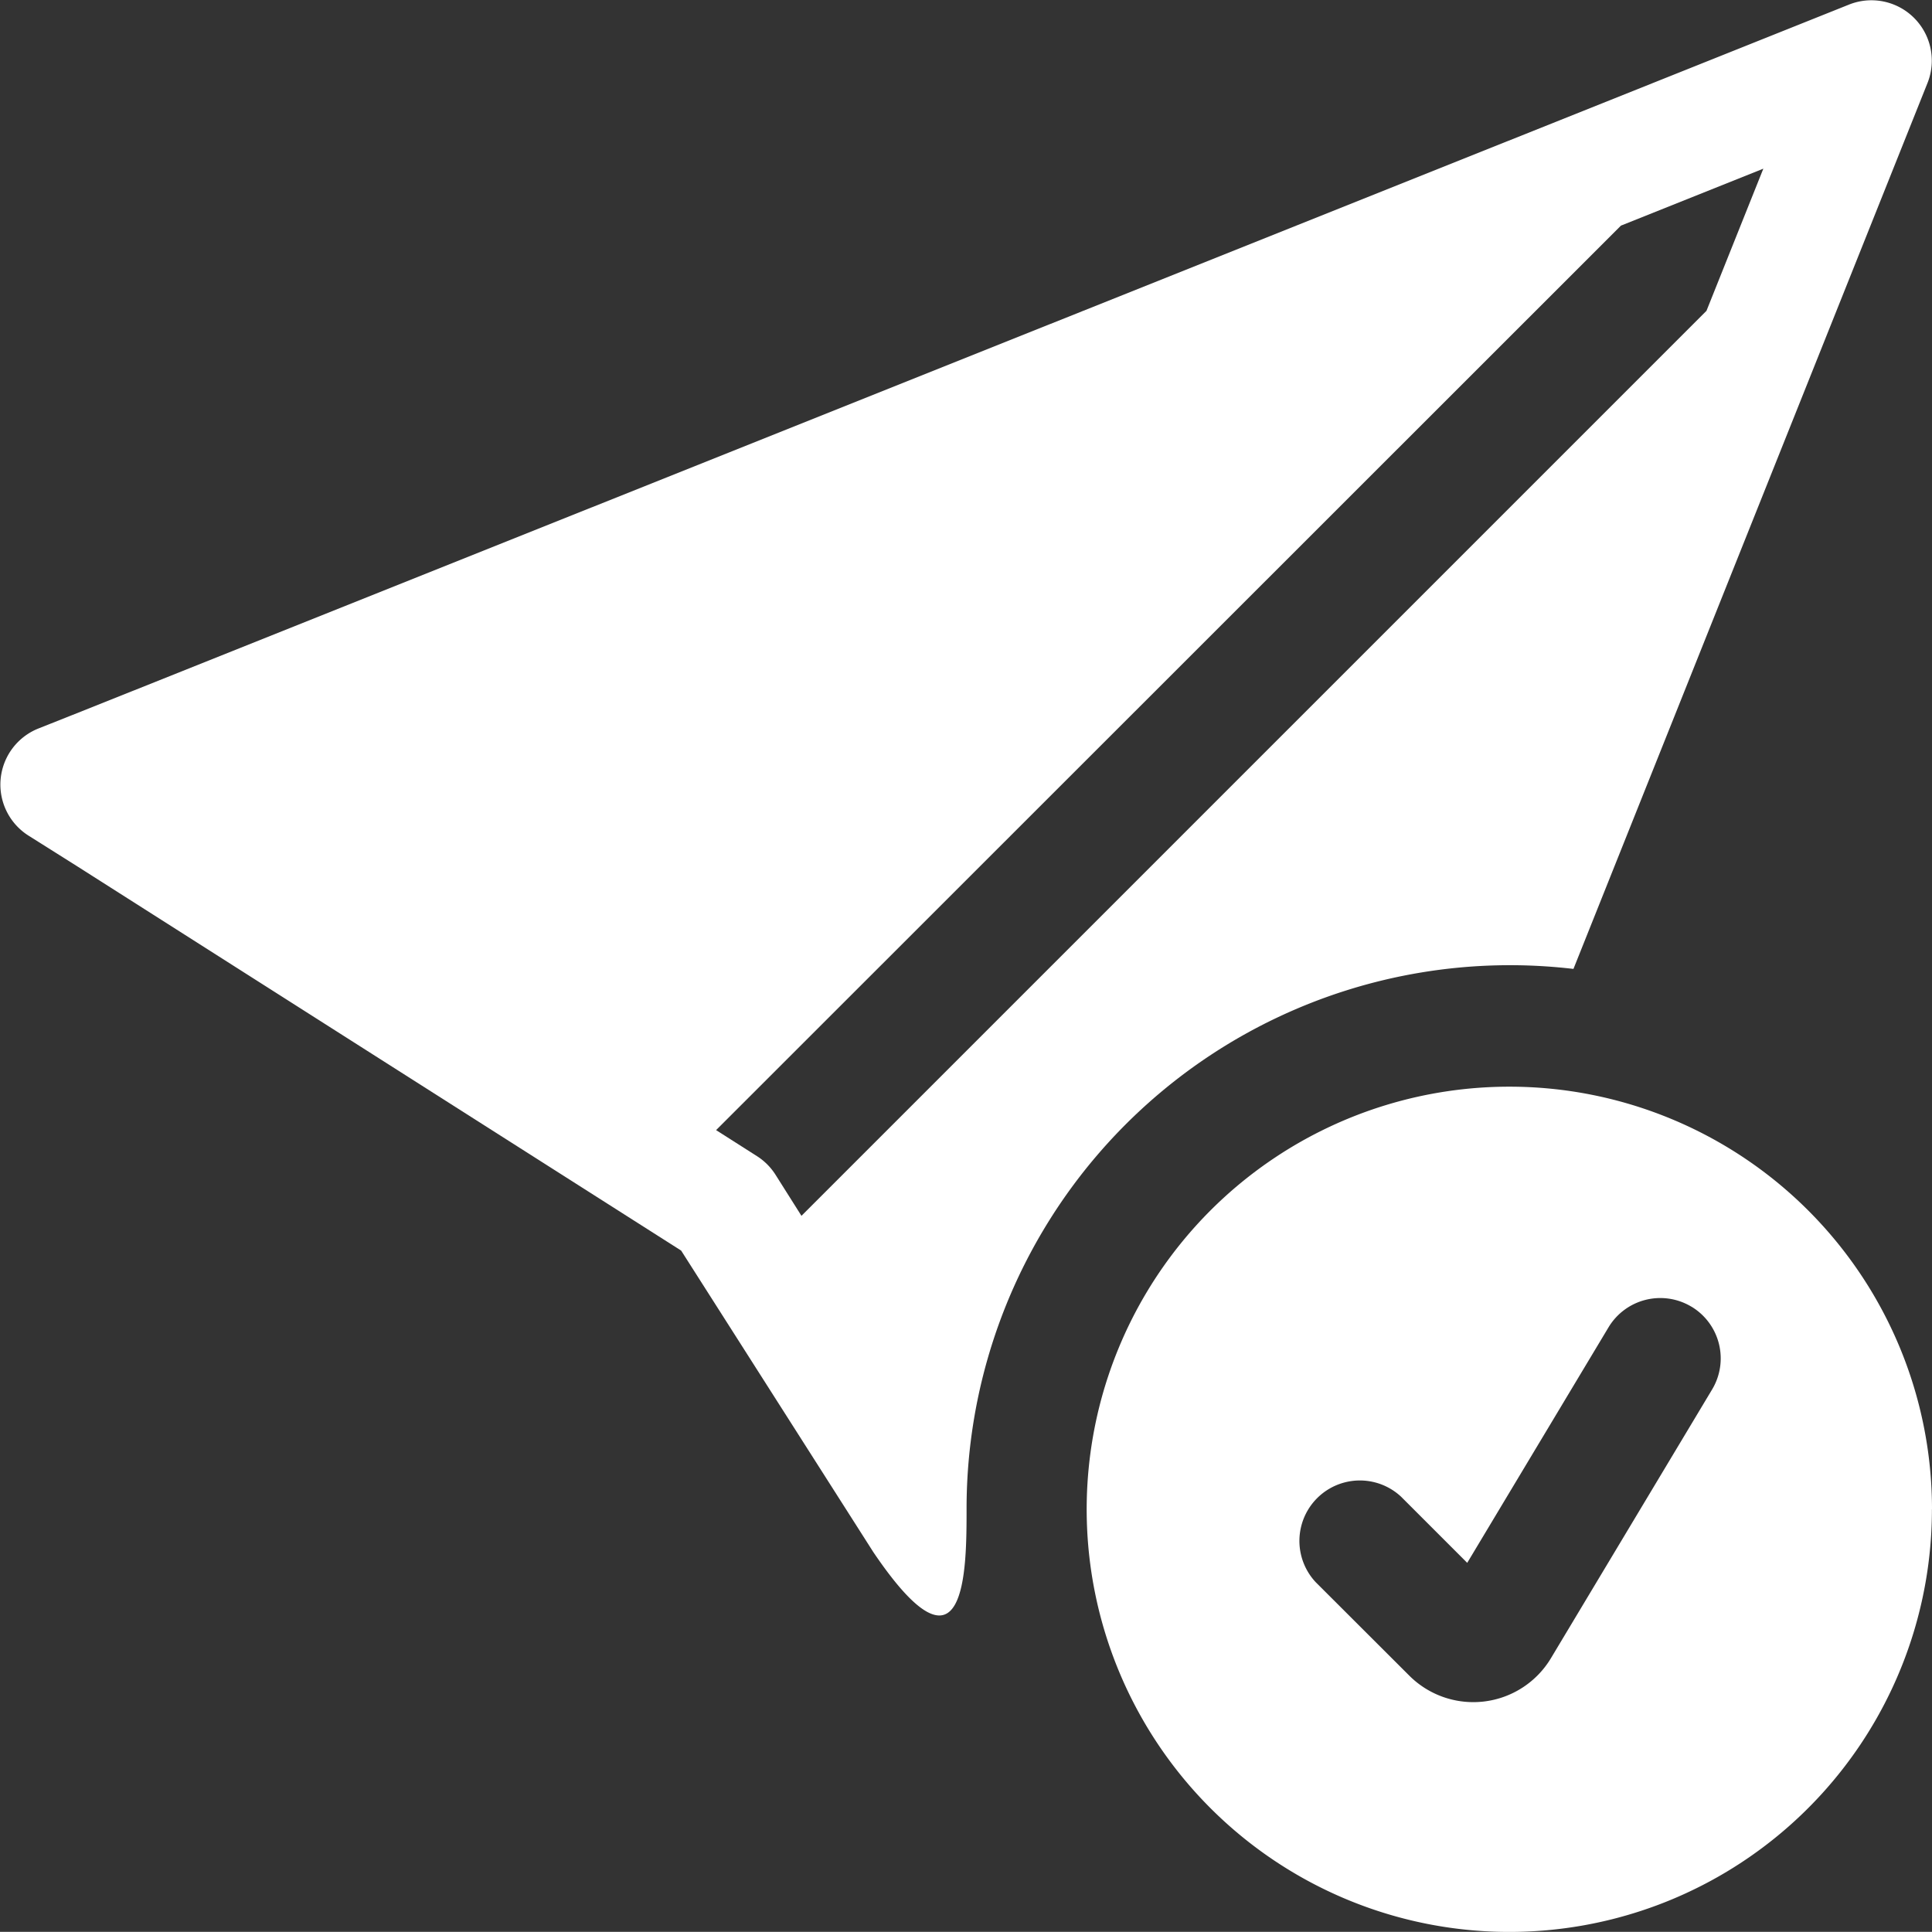
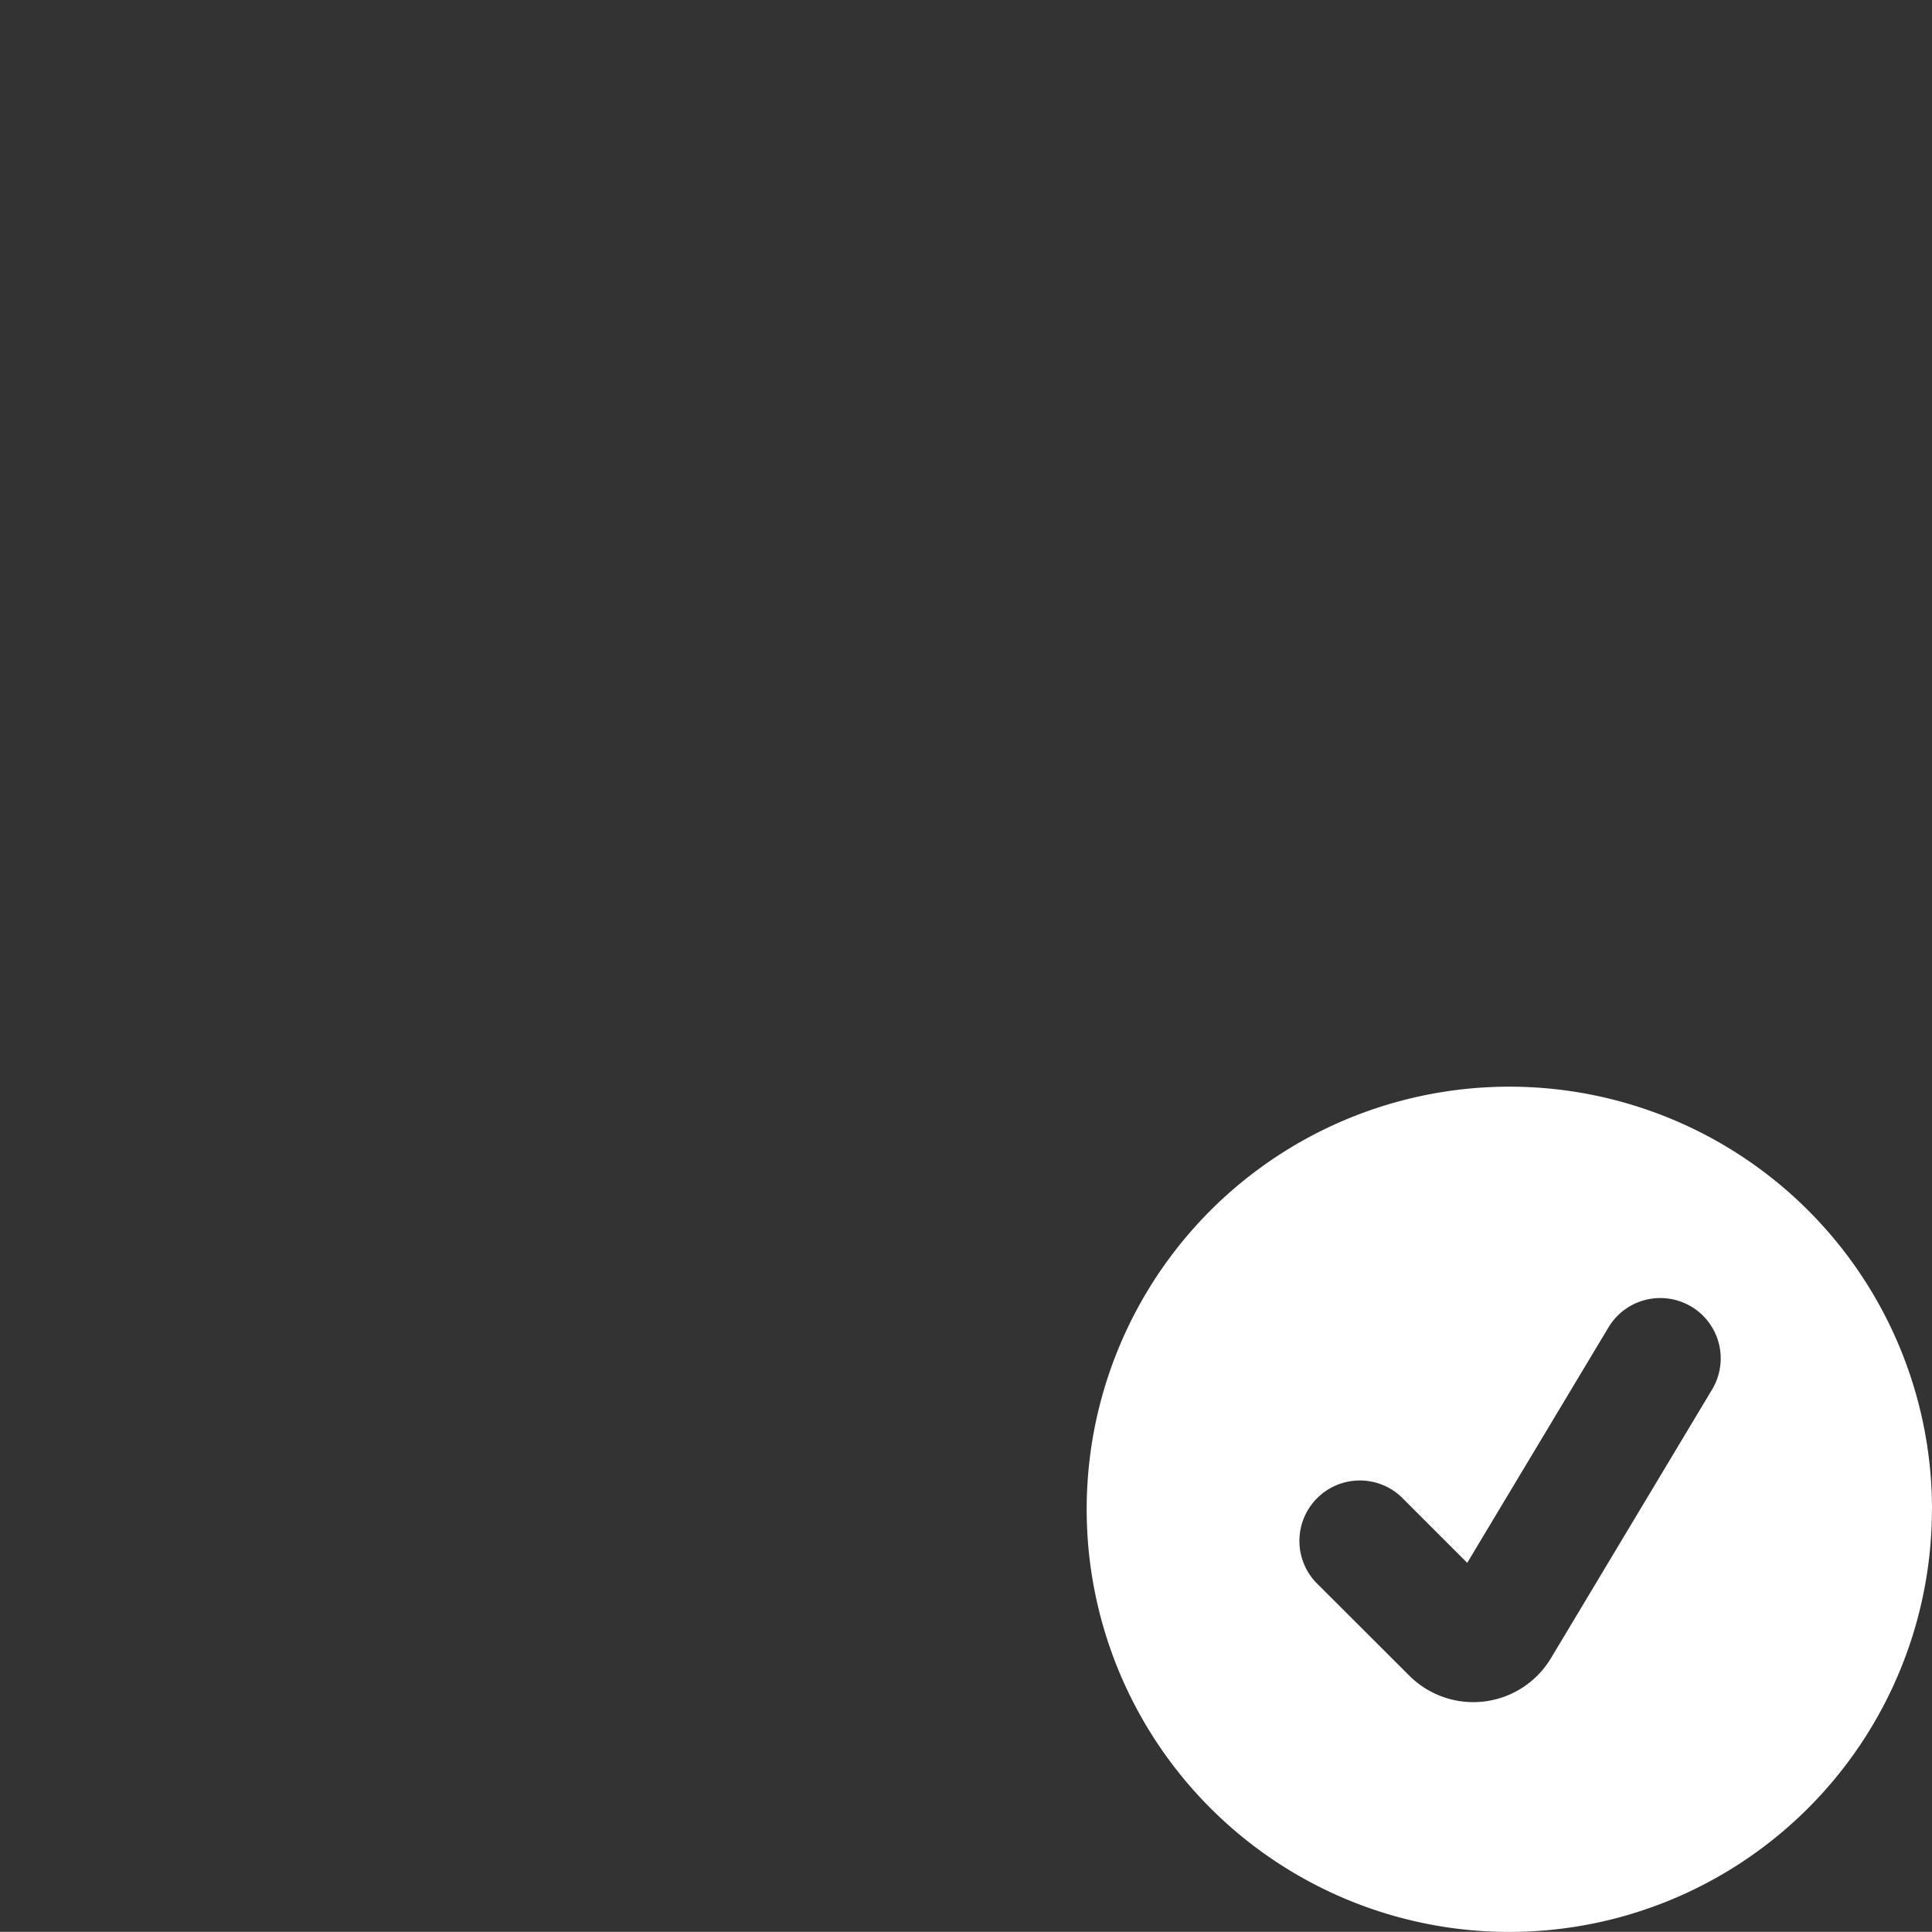
<svg xmlns="http://www.w3.org/2000/svg" width="27.136" height="27.134" viewBox="0 0 27.136 27.134">
  <rect x="0" y="0" width="27.136" height="27.134" fill="#333333" stroke="none" />
  <g transform="translate(0.002 -0.001)">
    <g transform="translate(-0.002 0.001)">
-       <path d="M27.072,1.164a.848.848,0,0,0-1.1-1.1L1.3,9.93h0l-.767.305a.848.848,0,0,0-.139,1.5l.7.441,0,0,8.471,5.39,2.7,4.236c1.309,1.933,1.309.237,1.309-.611a7.632,7.632,0,0,1,8.524-7.581ZM23.964,4.369,11.255,17.078,10.89,16.5a.848.848,0,0,0-.261-.261l-.573-.365L22.765,3.17l2-.8-.8,2Z" transform="translate(0.002 -0.001)" fill="#fff" />
      <path d="M38.871,32.936A5.936,5.936,0,1,1,32.936,27a5.936,5.936,0,0,1,5.936,5.936Zm-3.38-2.847a.848.848,0,0,0-1.163.292l-1.984,3.307-.928-.928a.849.849,0,0,0-1.2,1.2l1.313,1.311a1.272,1.272,0,0,0,1.991-.244l2.264-3.775a.848.848,0,0,0-.292-1.163Z" transform="translate(-11.736 -11.737)" fill="#fff" />
    </g>
  </g>
</svg>